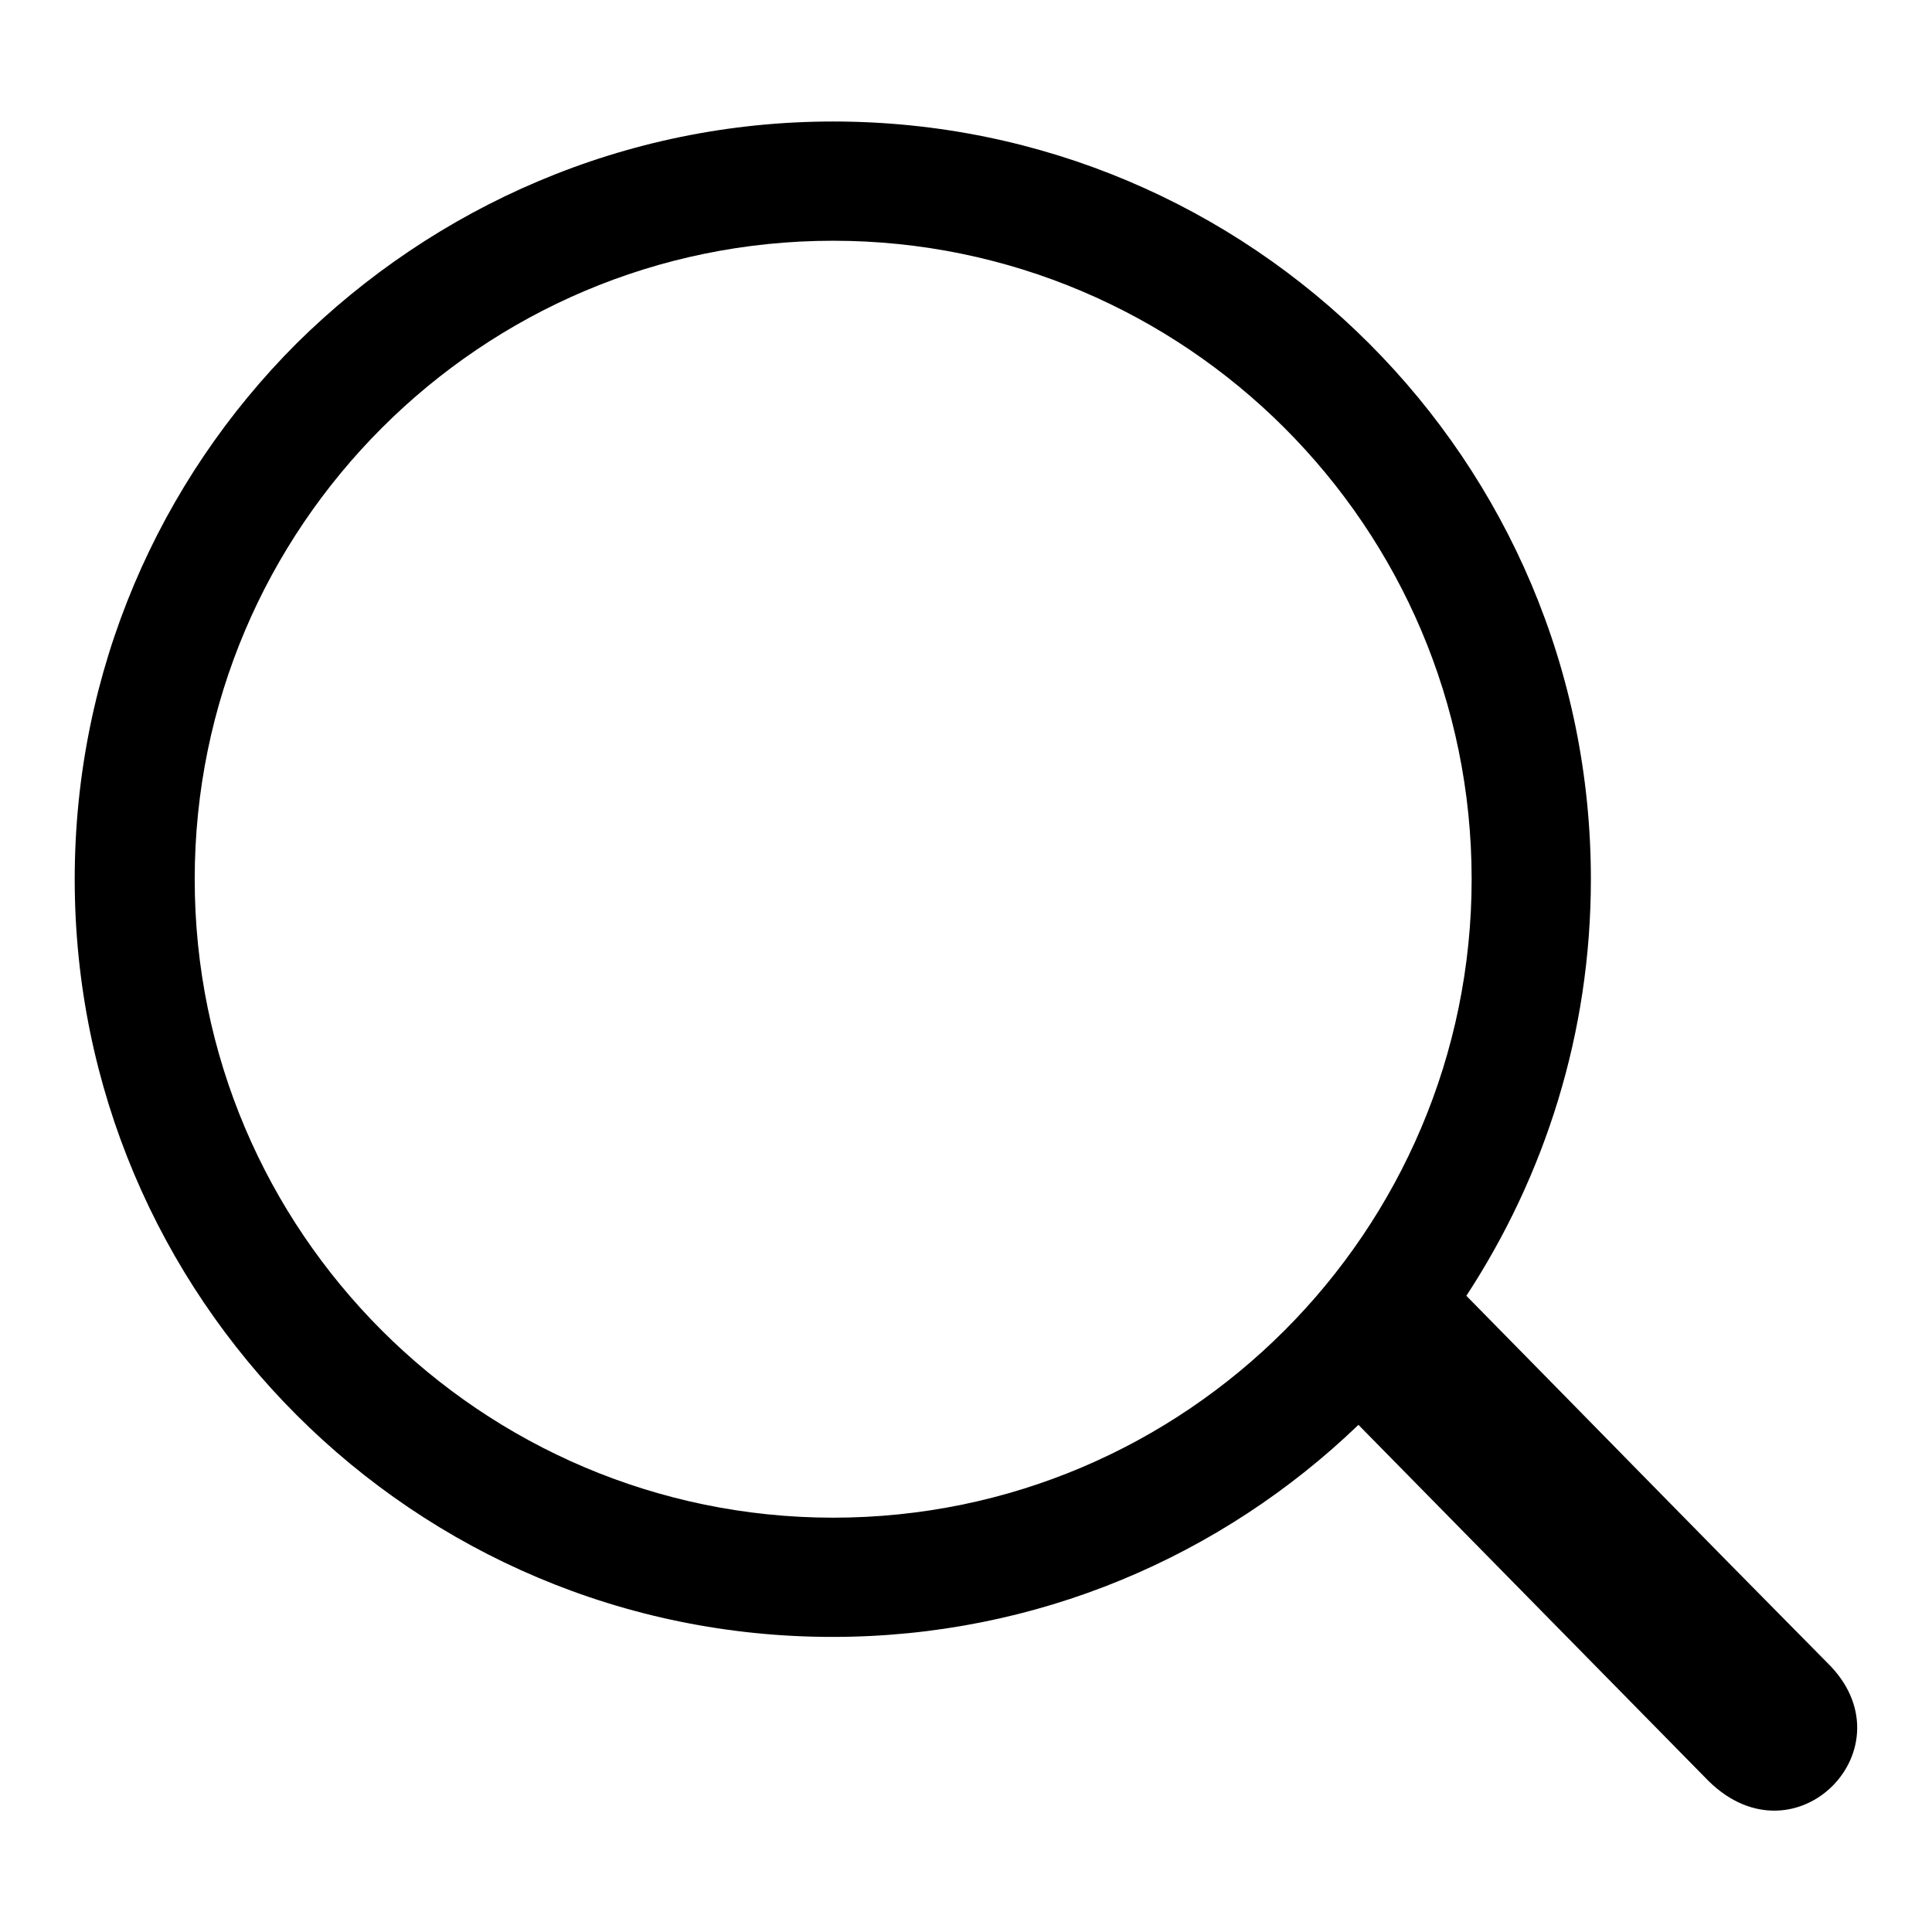
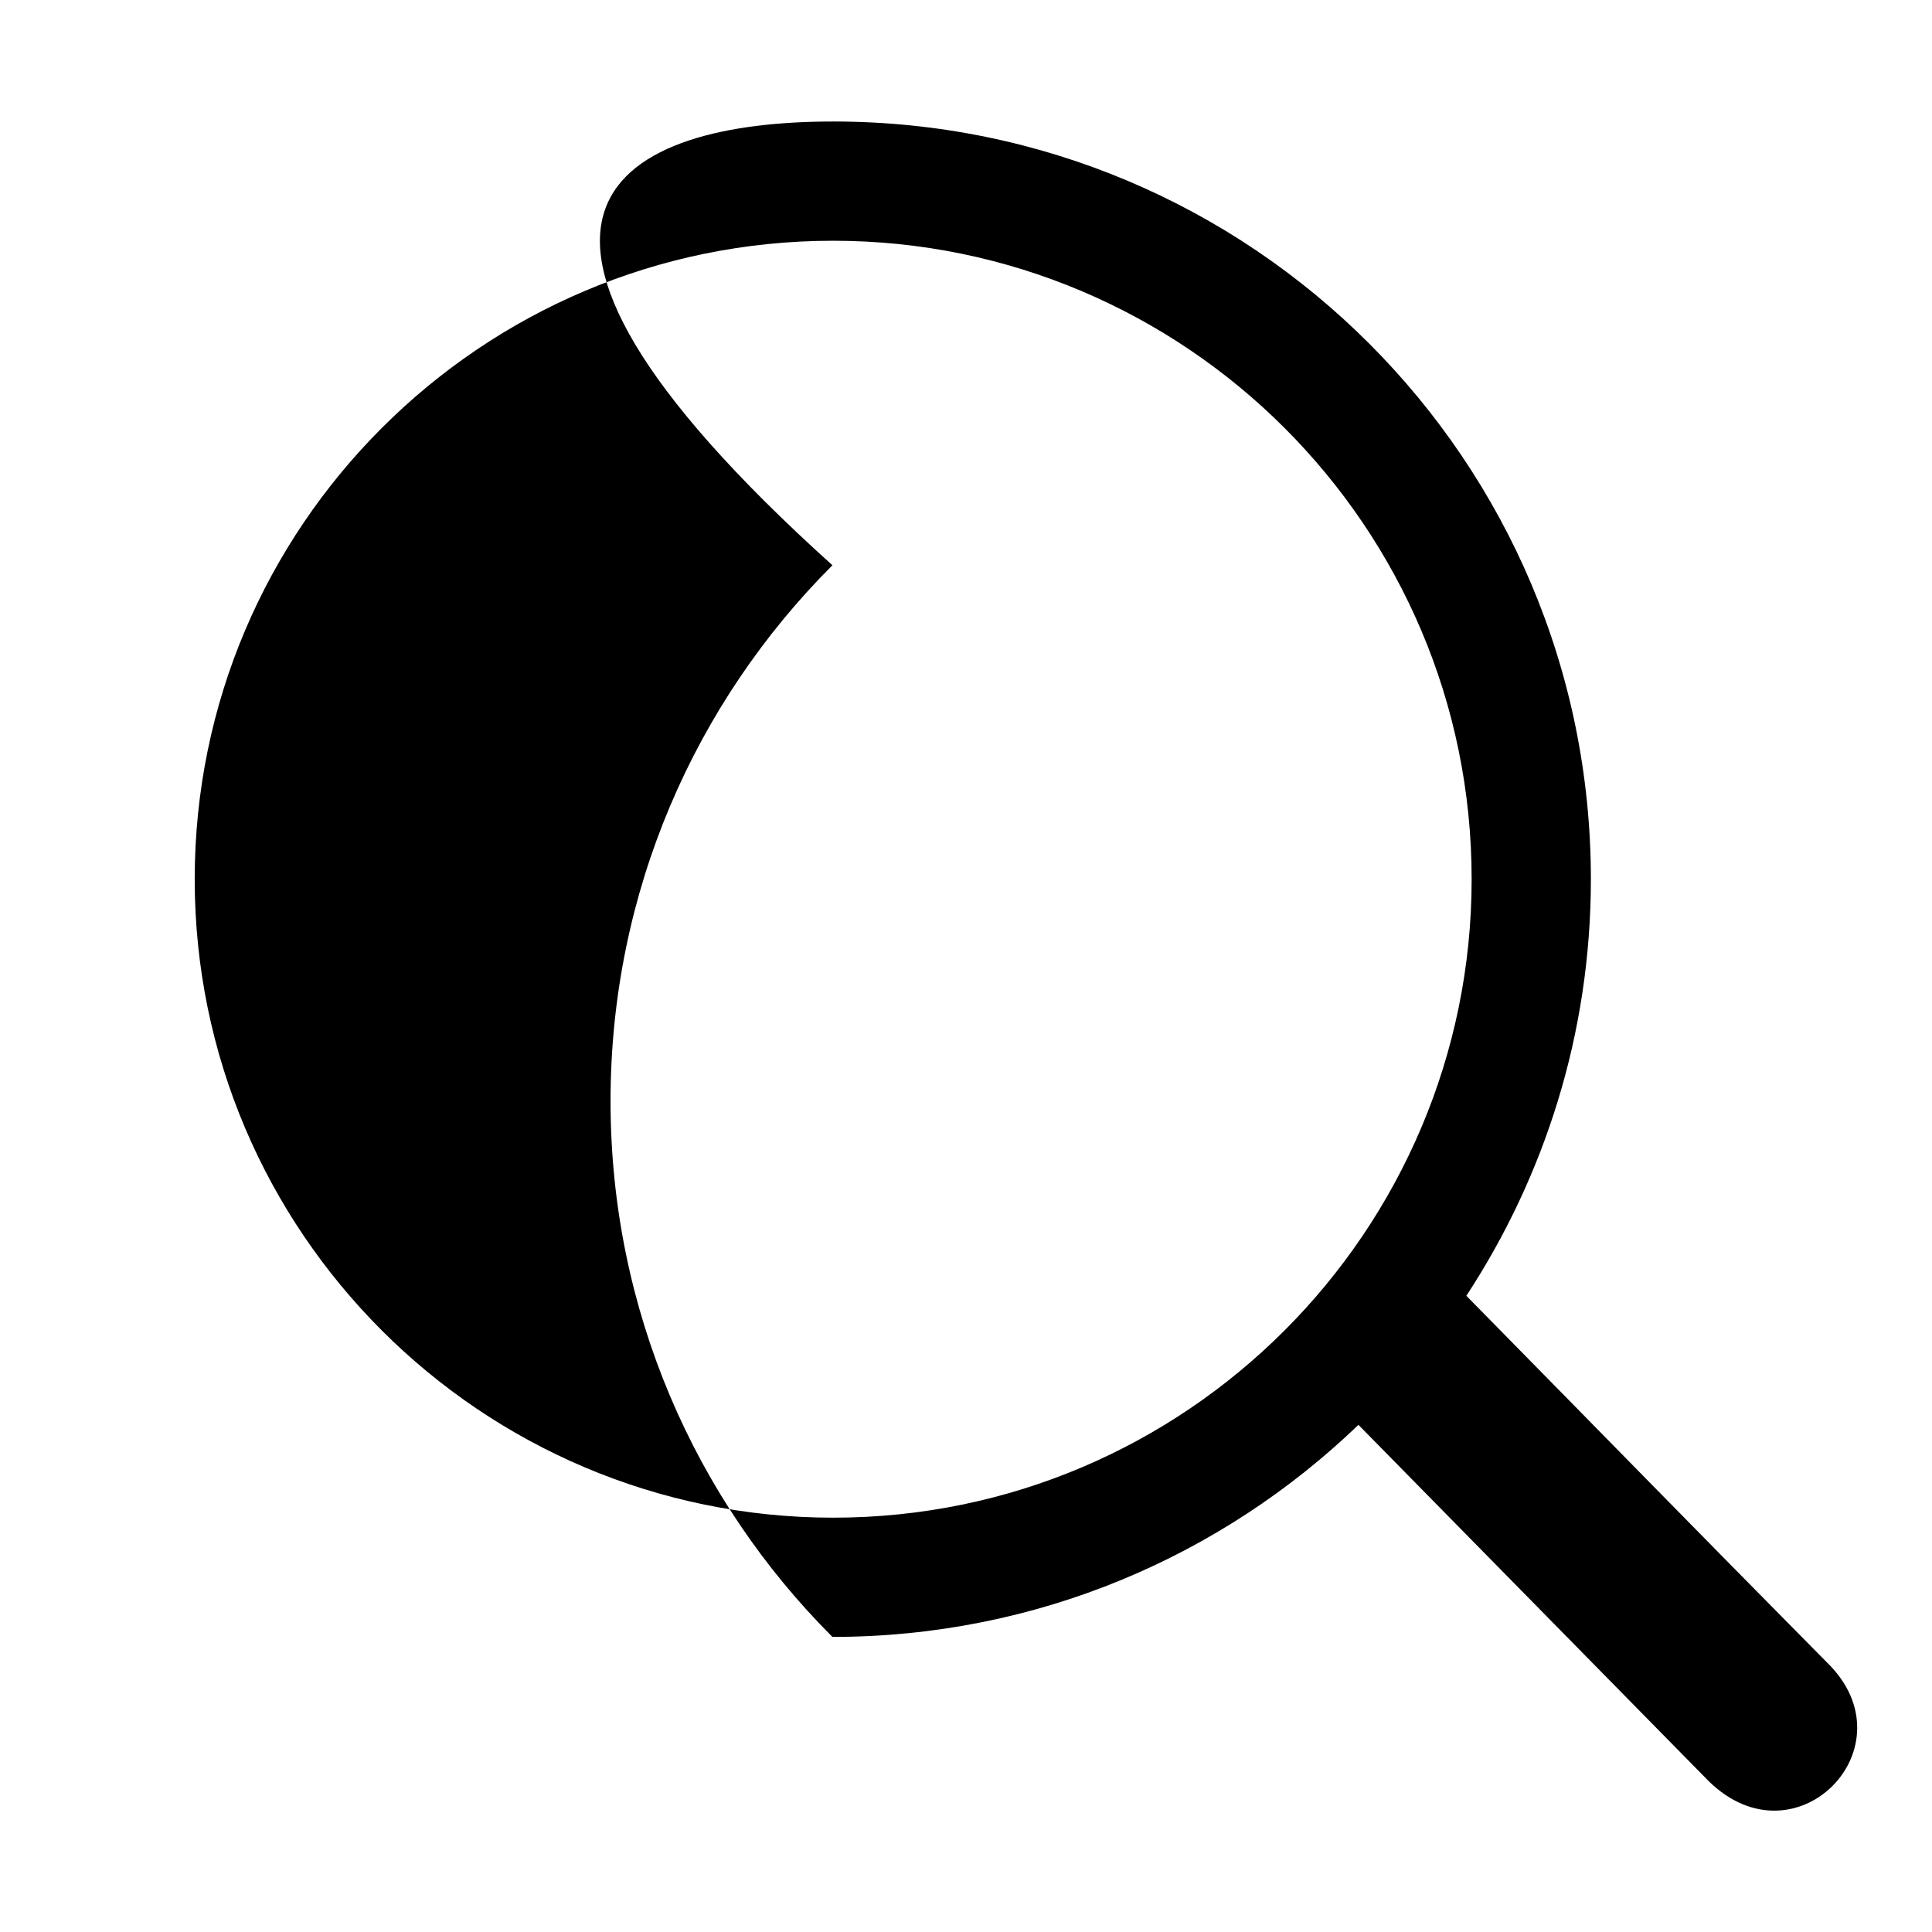
<svg xmlns="http://www.w3.org/2000/svg" version="1.1" x="0px" y="0px" viewBox="0 0 256 256" enable-background="new 0 0 256 256" xml:space="preserve">
  <g>
-     <path fill="#000000" d="M170.2,56.7c-15.3-15.3-36.5-24.8-59.8-24.8c-23.4,0-44.5,9.5-59.8,24.8C35.3,72,25.8,93.1,25.8,116.5 c0,23.4,9.5,44.5,24.8,59.8c15.3,15.3,36.5,24.8,59.8,24.8c23.4,0,44.5-9.5,59.8-24.8c15.3-15.3,24.8-36.5,24.8-59.8 C195,93.1,185.5,72,170.2,56.7 M110.4,16.1c27.7,0,52.8,11.2,71,29.4c18.2,18.2,29.4,43.3,29.4,71c0,20.4-6.1,39.3-16.5,55.2 c18.4,18.7,29.4,30,47.8,48.6c11.4,11.1-4.1,27.1-15.7,15.7L180,188.8c-18.1,17.4-42.6,28.1-69.7,28.1c-27.7,0-52.8-11.2-71-29.4 c-18.2-18.2-29.4-43.3-29.4-71c0-27.7,11.2-52.8,29.4-71C57.6,27.4,82.7,16.1,110.4,16.1z" />
+     <path fill="#000000" d="M170.2,56.7c-15.3-15.3-36.5-24.8-59.8-24.8c-23.4,0-44.5,9.5-59.8,24.8C35.3,72,25.8,93.1,25.8,116.5 c0,23.4,9.5,44.5,24.8,59.8c15.3,15.3,36.5,24.8,59.8,24.8c23.4,0,44.5-9.5,59.8-24.8c15.3-15.3,24.8-36.5,24.8-59.8 C195,93.1,185.5,72,170.2,56.7 M110.4,16.1c27.7,0,52.8,11.2,71,29.4c18.2,18.2,29.4,43.3,29.4,71c0,20.4-6.1,39.3-16.5,55.2 c18.4,18.7,29.4,30,47.8,48.6c11.4,11.1-4.1,27.1-15.7,15.7L180,188.8c-18.1,17.4-42.6,28.1-69.7,28.1c-18.2-18.2-29.4-43.3-29.4-71c0-27.7,11.2-52.8,29.4-71C57.6,27.4,82.7,16.1,110.4,16.1z" />
  </g>
</svg>